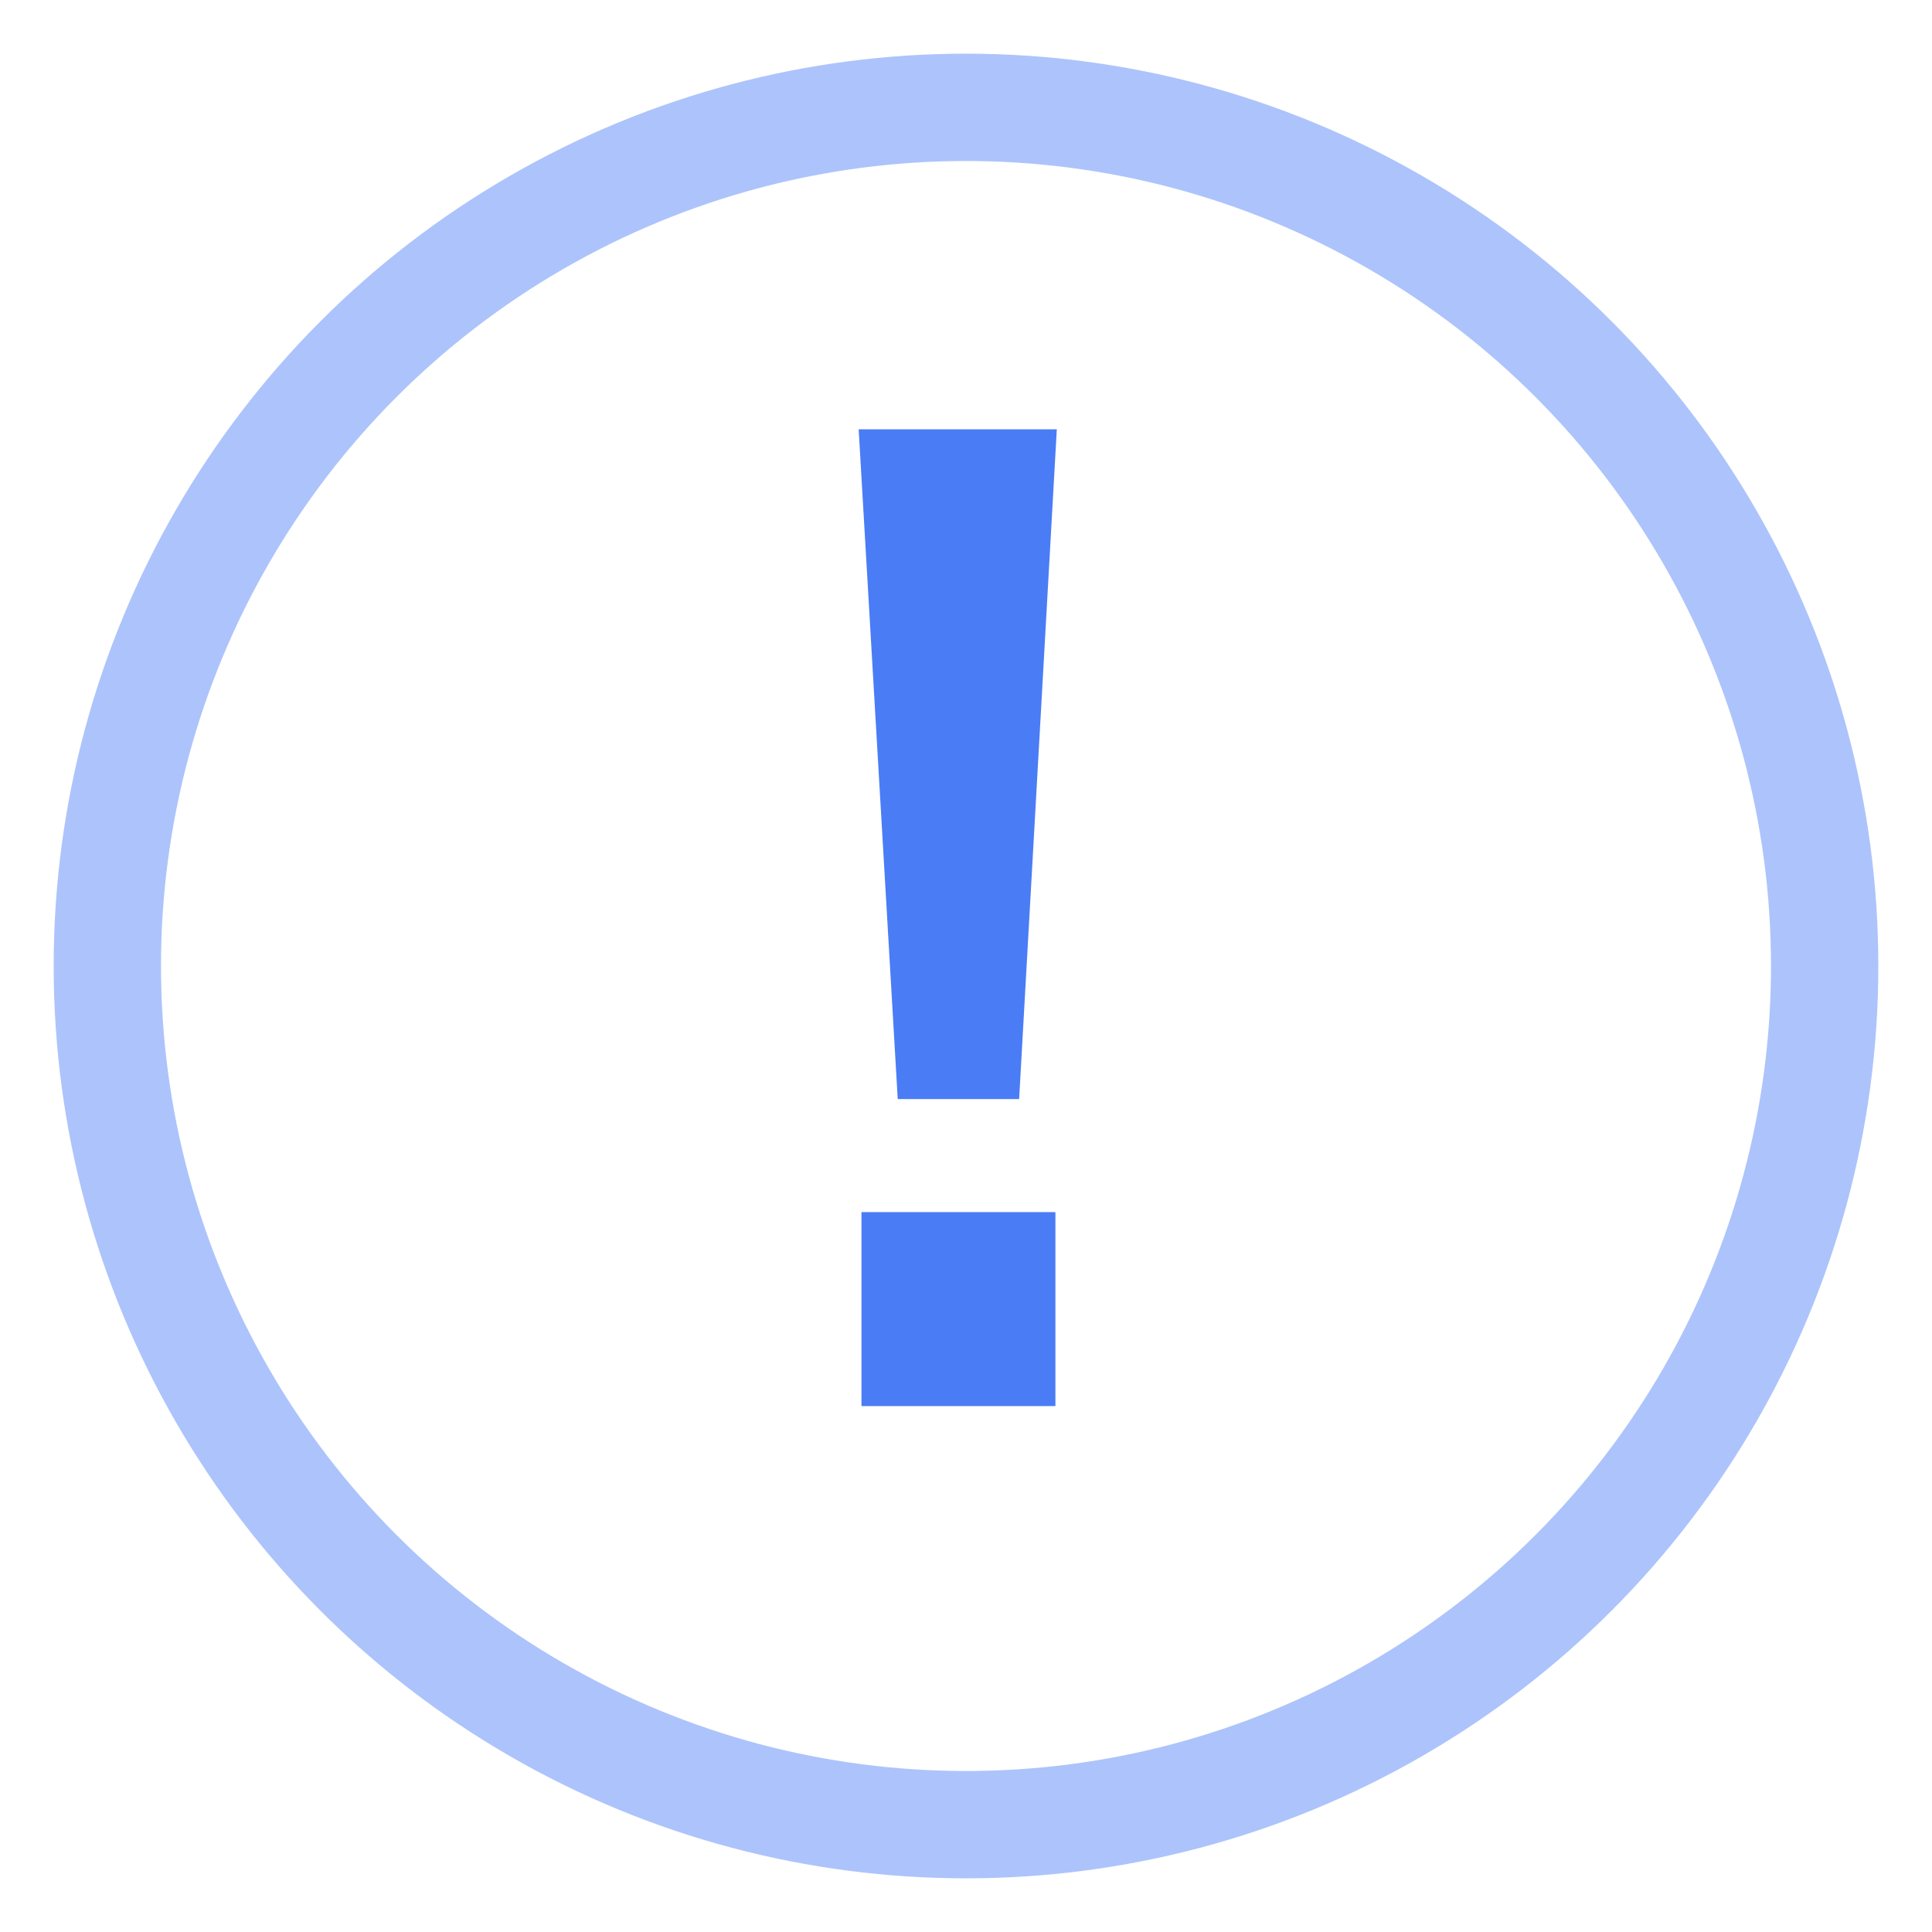
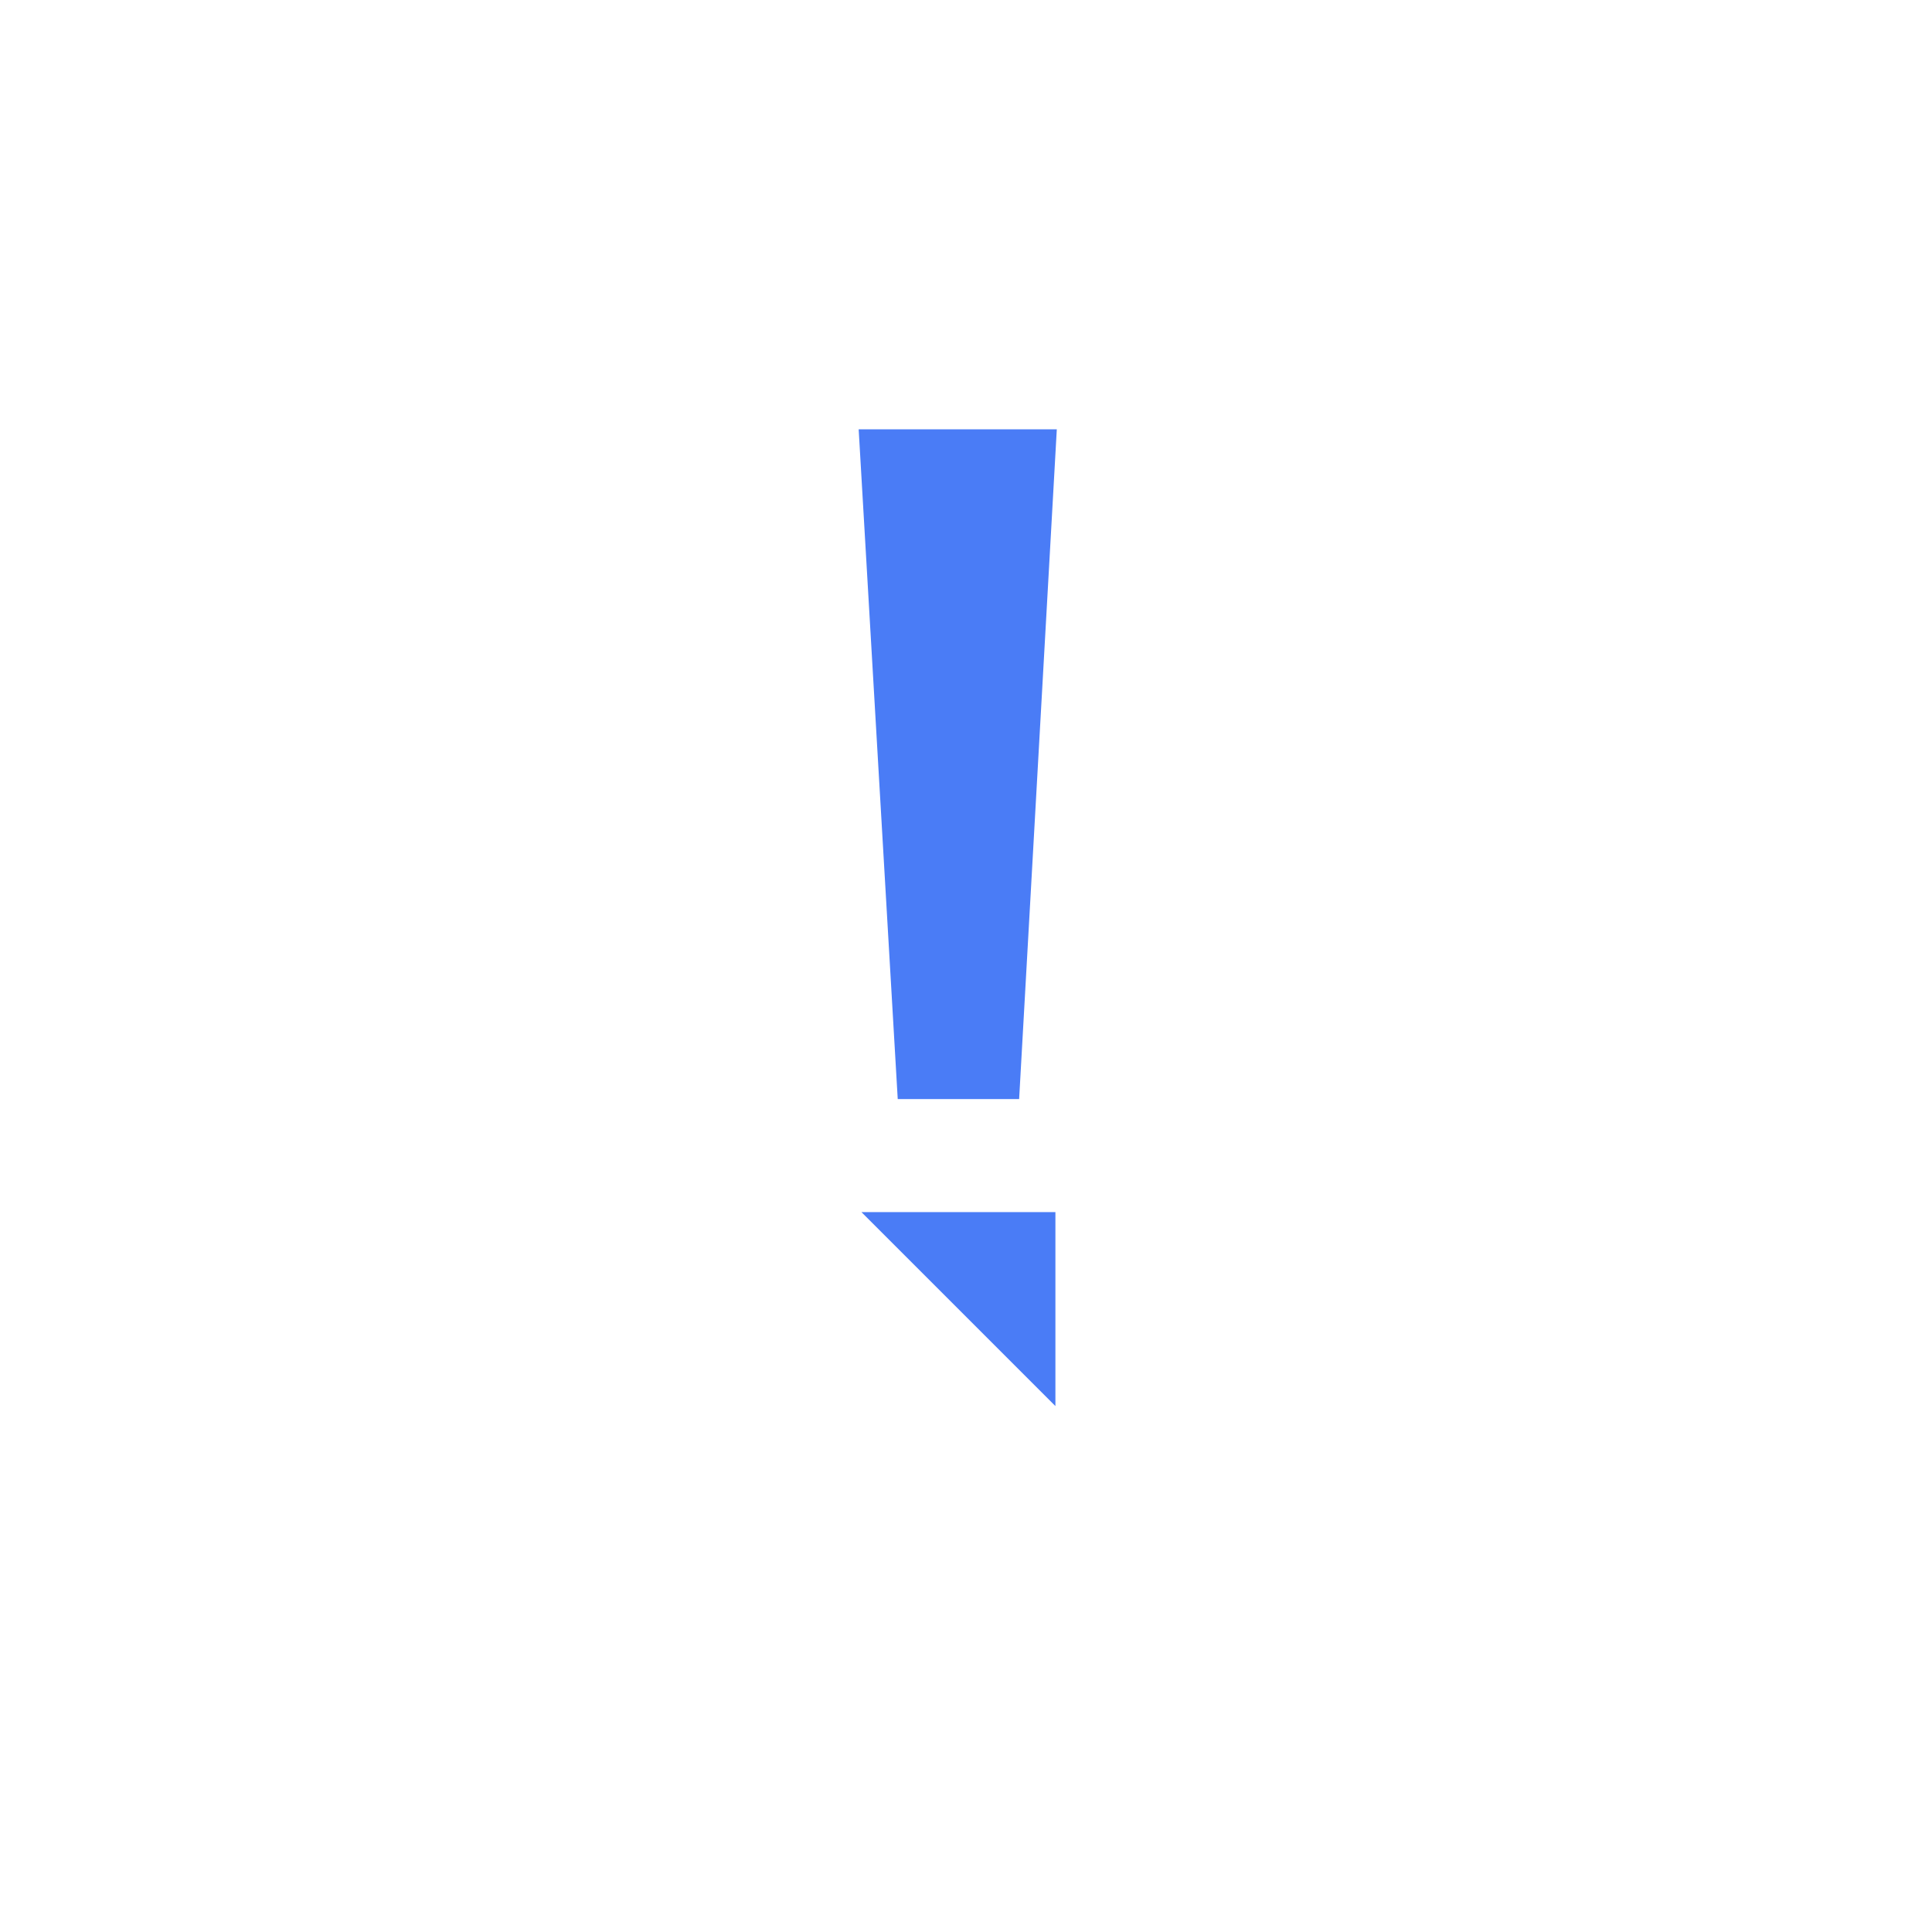
<svg xmlns="http://www.w3.org/2000/svg" width="18px" height="18px" viewBox="0 0 18 18" version="1.1">
  <title>Group 5</title>
  <desc>Created with Sketch.</desc>
  <defs />
  <g id="Partners" stroke="none" stroke-width="1" fill="none" fill-rule="evenodd">
    <g id="Partners-Non-Modal" transform="translate(-776, -1979)">
      <g id="Group-5" transform="translate(777, 1980)">
        <g id="Group-4" opacity="0.455" fill-rule="nonzero" stroke="#4A7CF6">
          <g id="Group-3">
-             <circle id="Oval" cx="8" cy="8" r="8" />
-           </g>
+             </g>
        </g>
-         <path d="M7.364,9.24 L7,3 L8.846,3 L8.495,9.24 L7.364,9.24 Z M8.833,10.293 L8.833,12.1 L7.026,12.1 L7.026,10.293 L8.833,10.293 Z" id="!" fill="#4A7CF6" />
+         <path d="M7.364,9.24 L7,3 L8.846,3 L8.495,9.24 L7.364,9.24 Z M8.833,10.293 L8.833,12.1 L7.026,10.293 L8.833,10.293 Z" id="!" fill="#4A7CF6" />
      </g>
    </g>
  </g>
</svg>